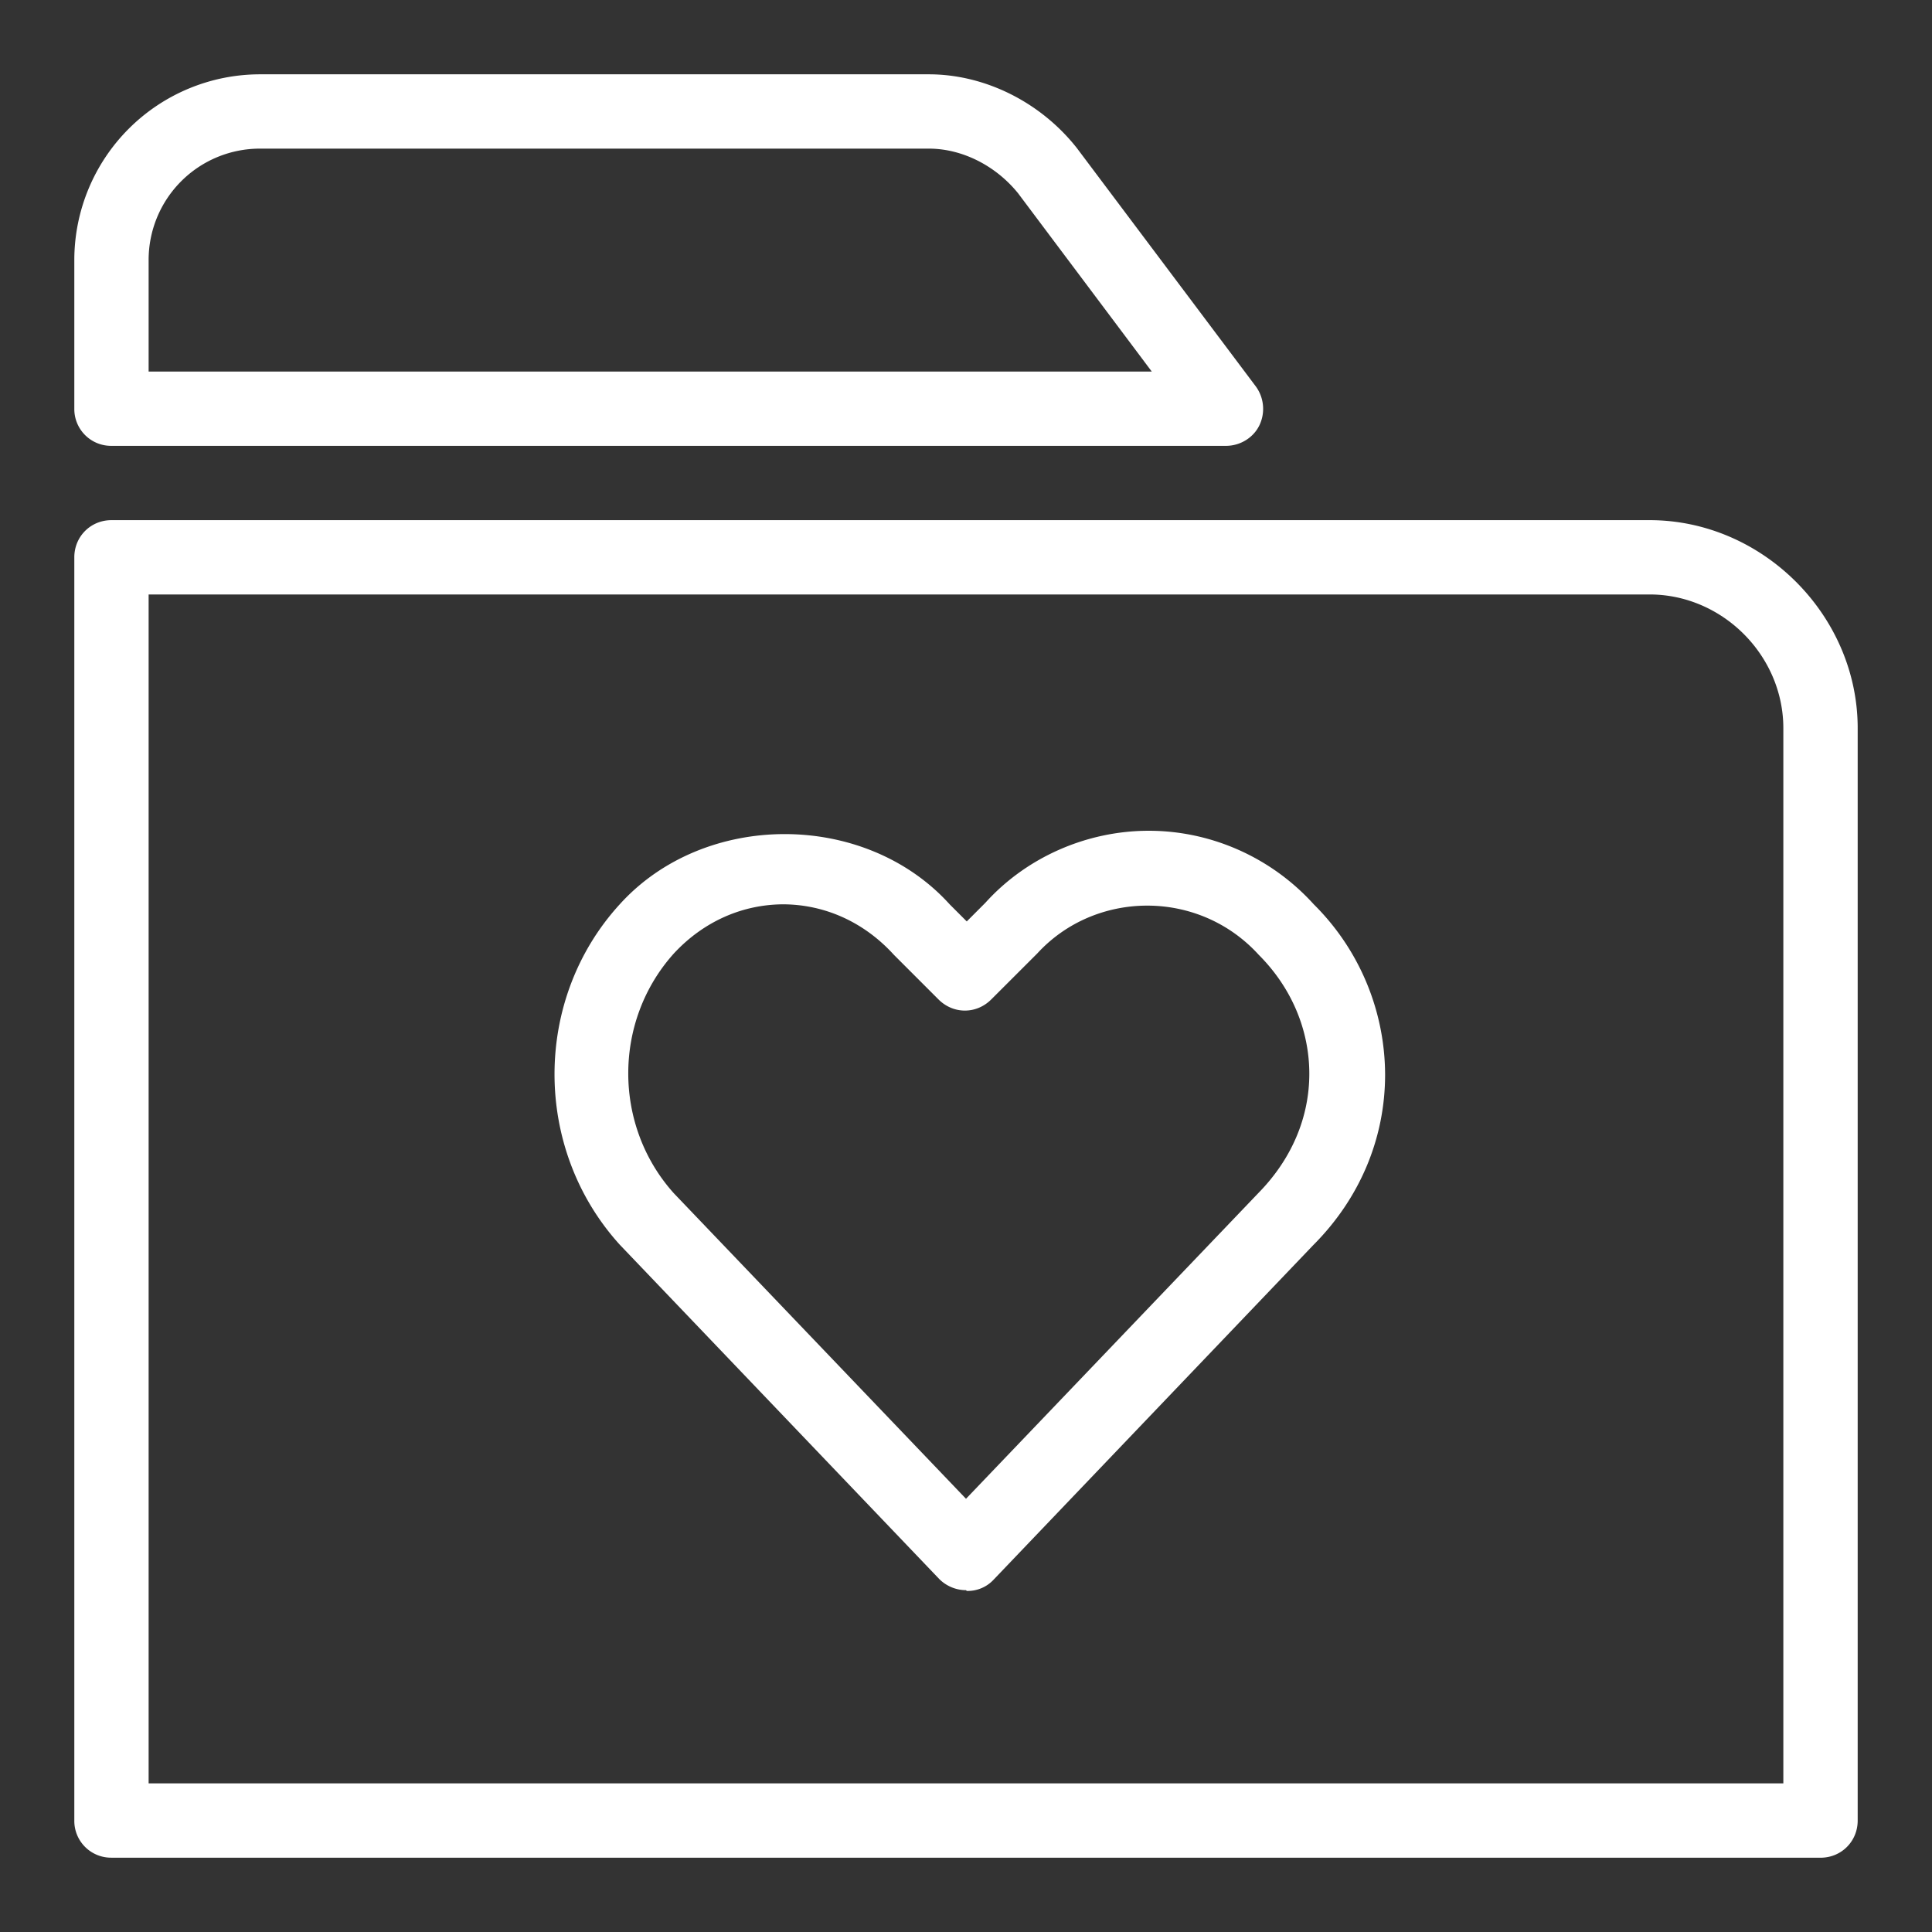
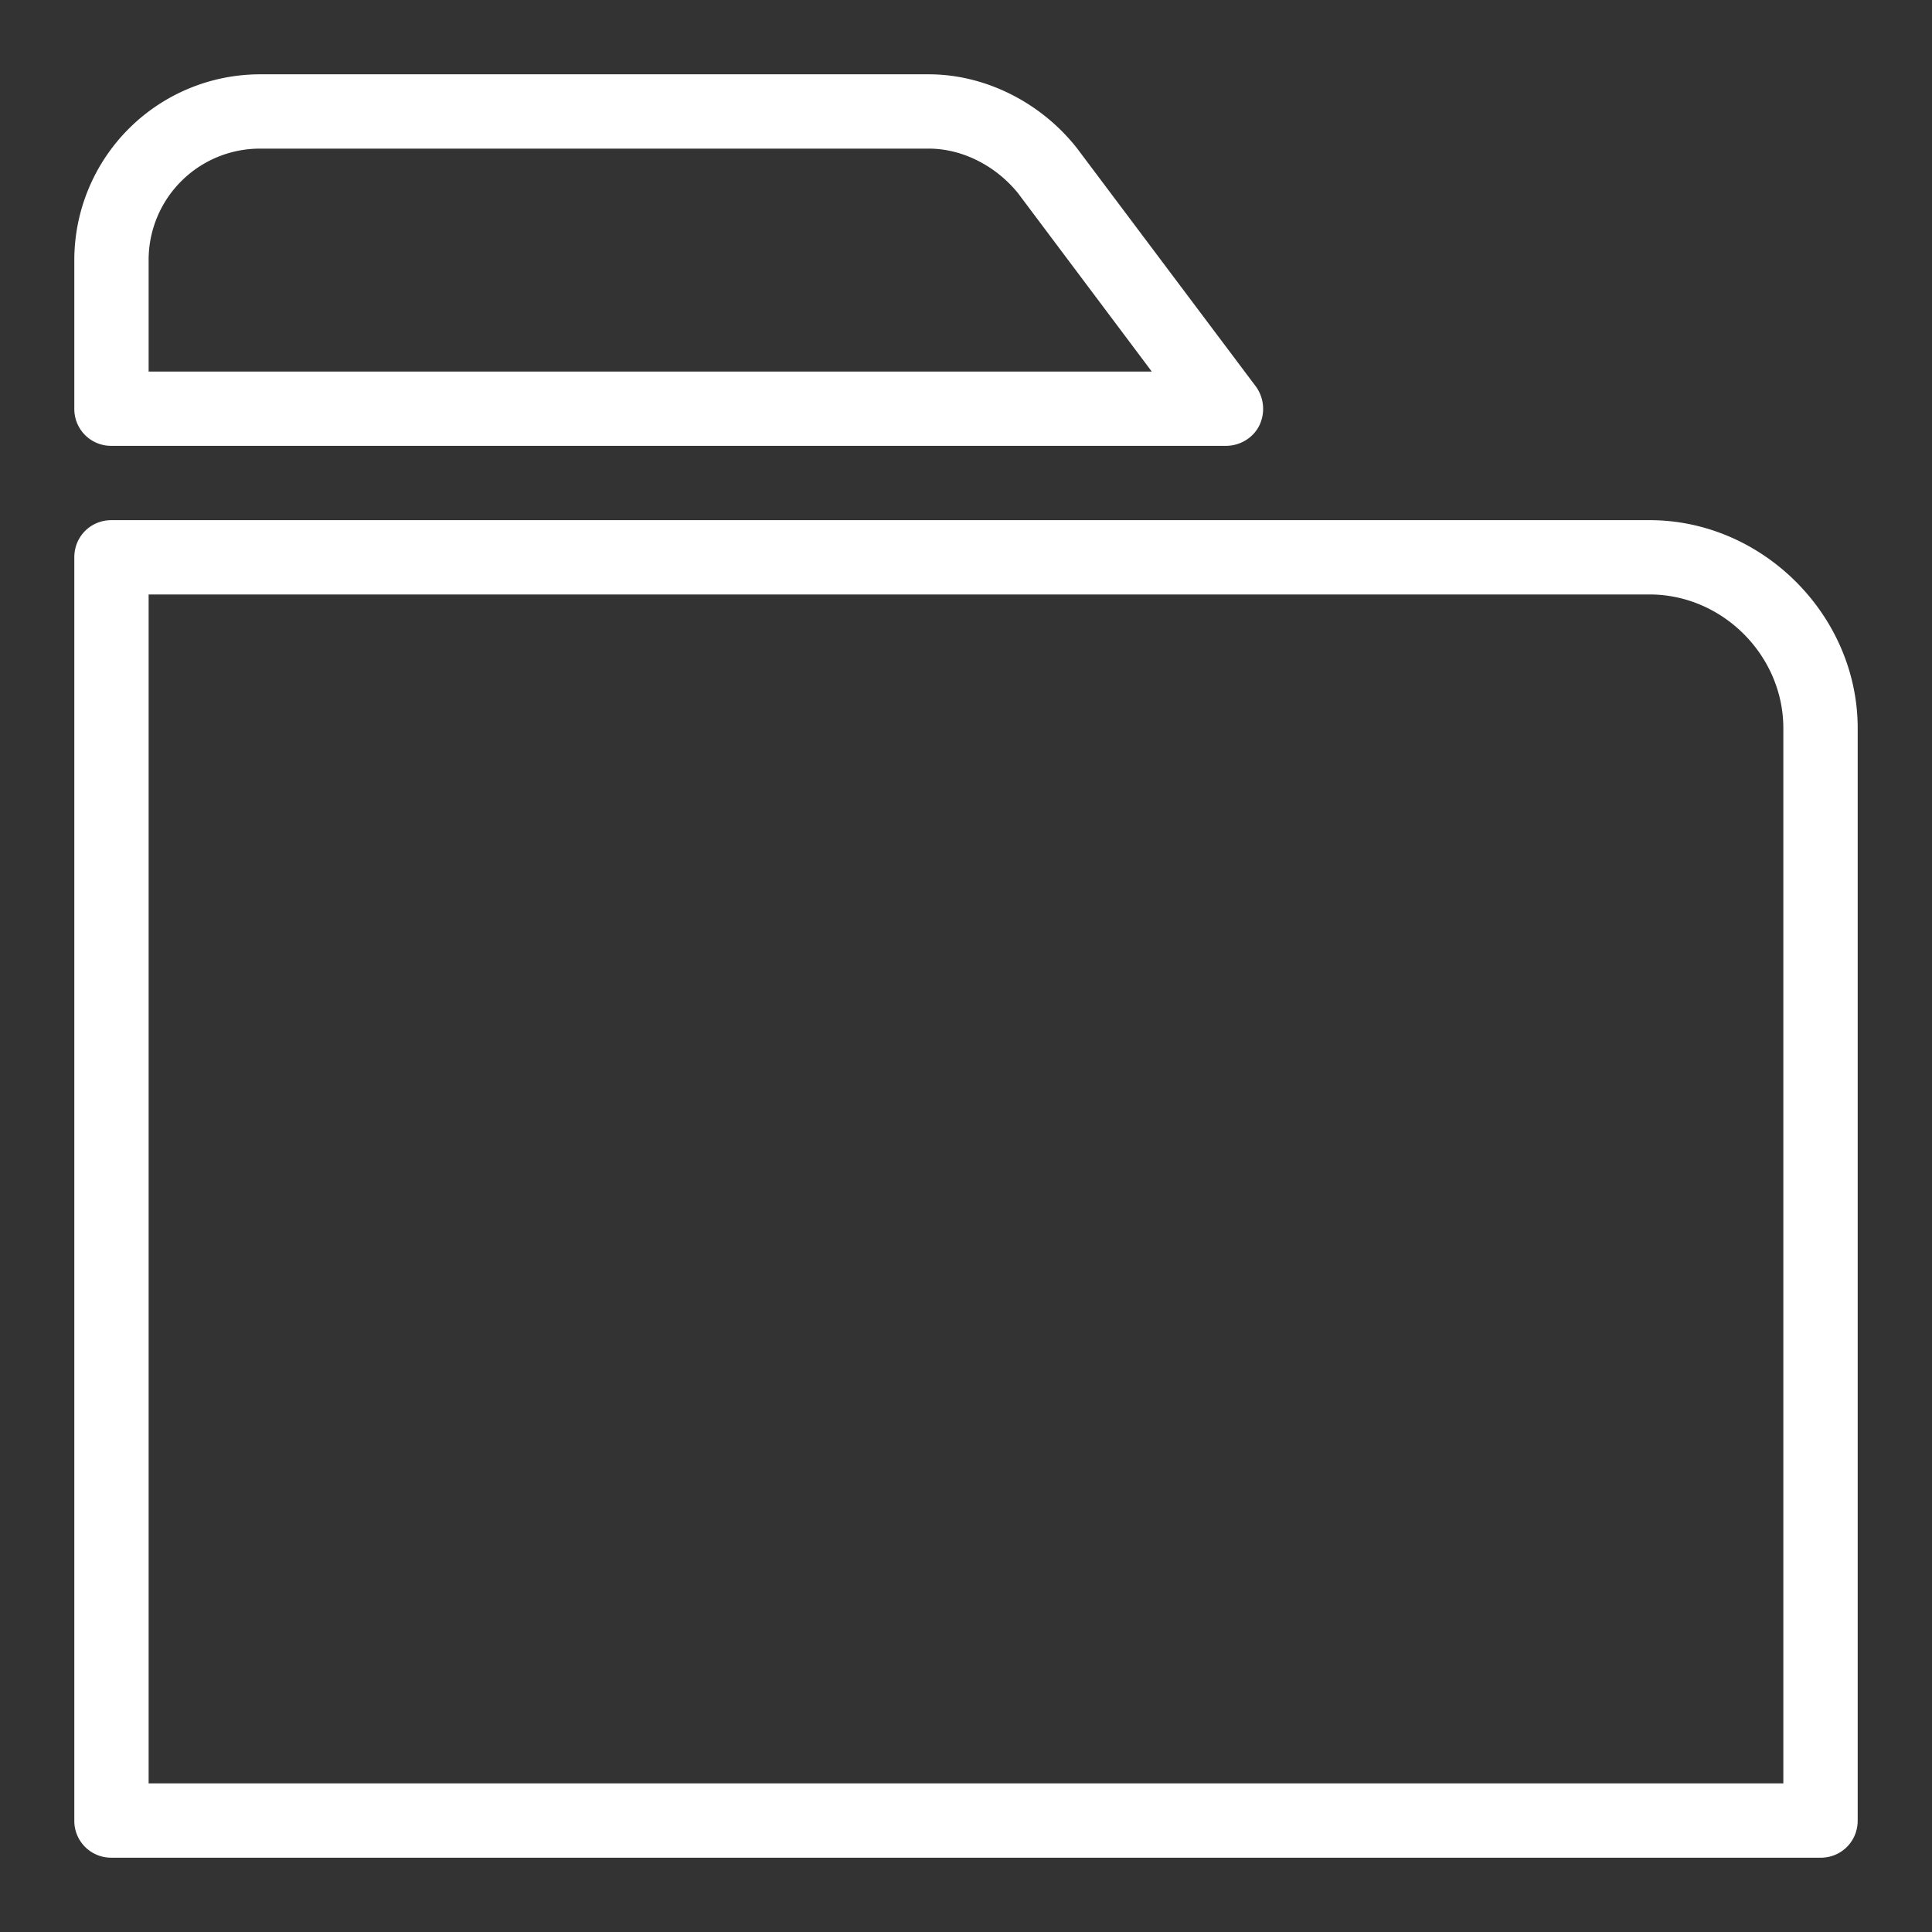
<svg xmlns="http://www.w3.org/2000/svg" width="56" height="56" viewBox="0 0 56 56">
  <rect x="0" y="0" width="56" height="56" fill="#333333" stroke="none" />
  <g fill="#ffffff" fill-rule="nonzero">
    <path d="M52.77 53.846H3.23a1.066 1.066 0 0 1-1.076-1.077V16.154c0-.603.474-1.077 1.077-1.077h44.584c3.274 0 6.031 2.757 6.031 6.03V52.77c0 .603-.474 1.077-1.077 1.077zM4.307 51.692h47.384V21.108c0-2.111-1.766-3.877-3.877-3.877H4.308v34.461zM35.538 12.923H3.231a1.066 1.066 0 0 1-1.077-1.077V7.538a5.387 5.387 0 0 1 5.384-5.384h19.385c1.615 0 3.23.797 4.286 2.132L36.4 11.2c.237.323.28.754.108 1.12-.173.366-.56.603-.97.603zM4.308 10.77h29.077L29.508 5.6c-.646-.797-1.616-1.292-2.585-1.292H7.538a3.226 3.226 0 0 0-3.23 3.23v3.231z" />
-     <path d="M28 46.092c-.302 0-.582-.129-.775-.323l-9.262-9.692c-2.52-2.779-2.52-7.108 0-9.865 2.455-2.714 7.108-2.714 9.563 0l.496.496.538-.539c1.185-1.314 2.93-2.089 4.738-2.089 1.81 0 3.554.775 4.782 2.132a6.981 6.981 0 0 1 2.068 4.933c0 1.852-.733 3.597-2.09 4.953l-9.261 9.693a1.024 1.024 0 0 1-.775.323L28 46.092zm-5.277-19.88c-1.228 0-2.348.517-3.188 1.422-1.766 1.96-1.766 4.997 0 6.957L28 43.443l8.486-8.874c.948-.969 1.465-2.175 1.465-3.446 0-1.27-.517-2.498-1.465-3.446-1.744-1.917-4.738-1.874-6.418-.043l-1.336 1.335c-.43.431-1.098.431-1.529 0l-1.292-1.292c-.862-.948-2.003-1.465-3.231-1.465h.043z" />
  </g>
</svg>